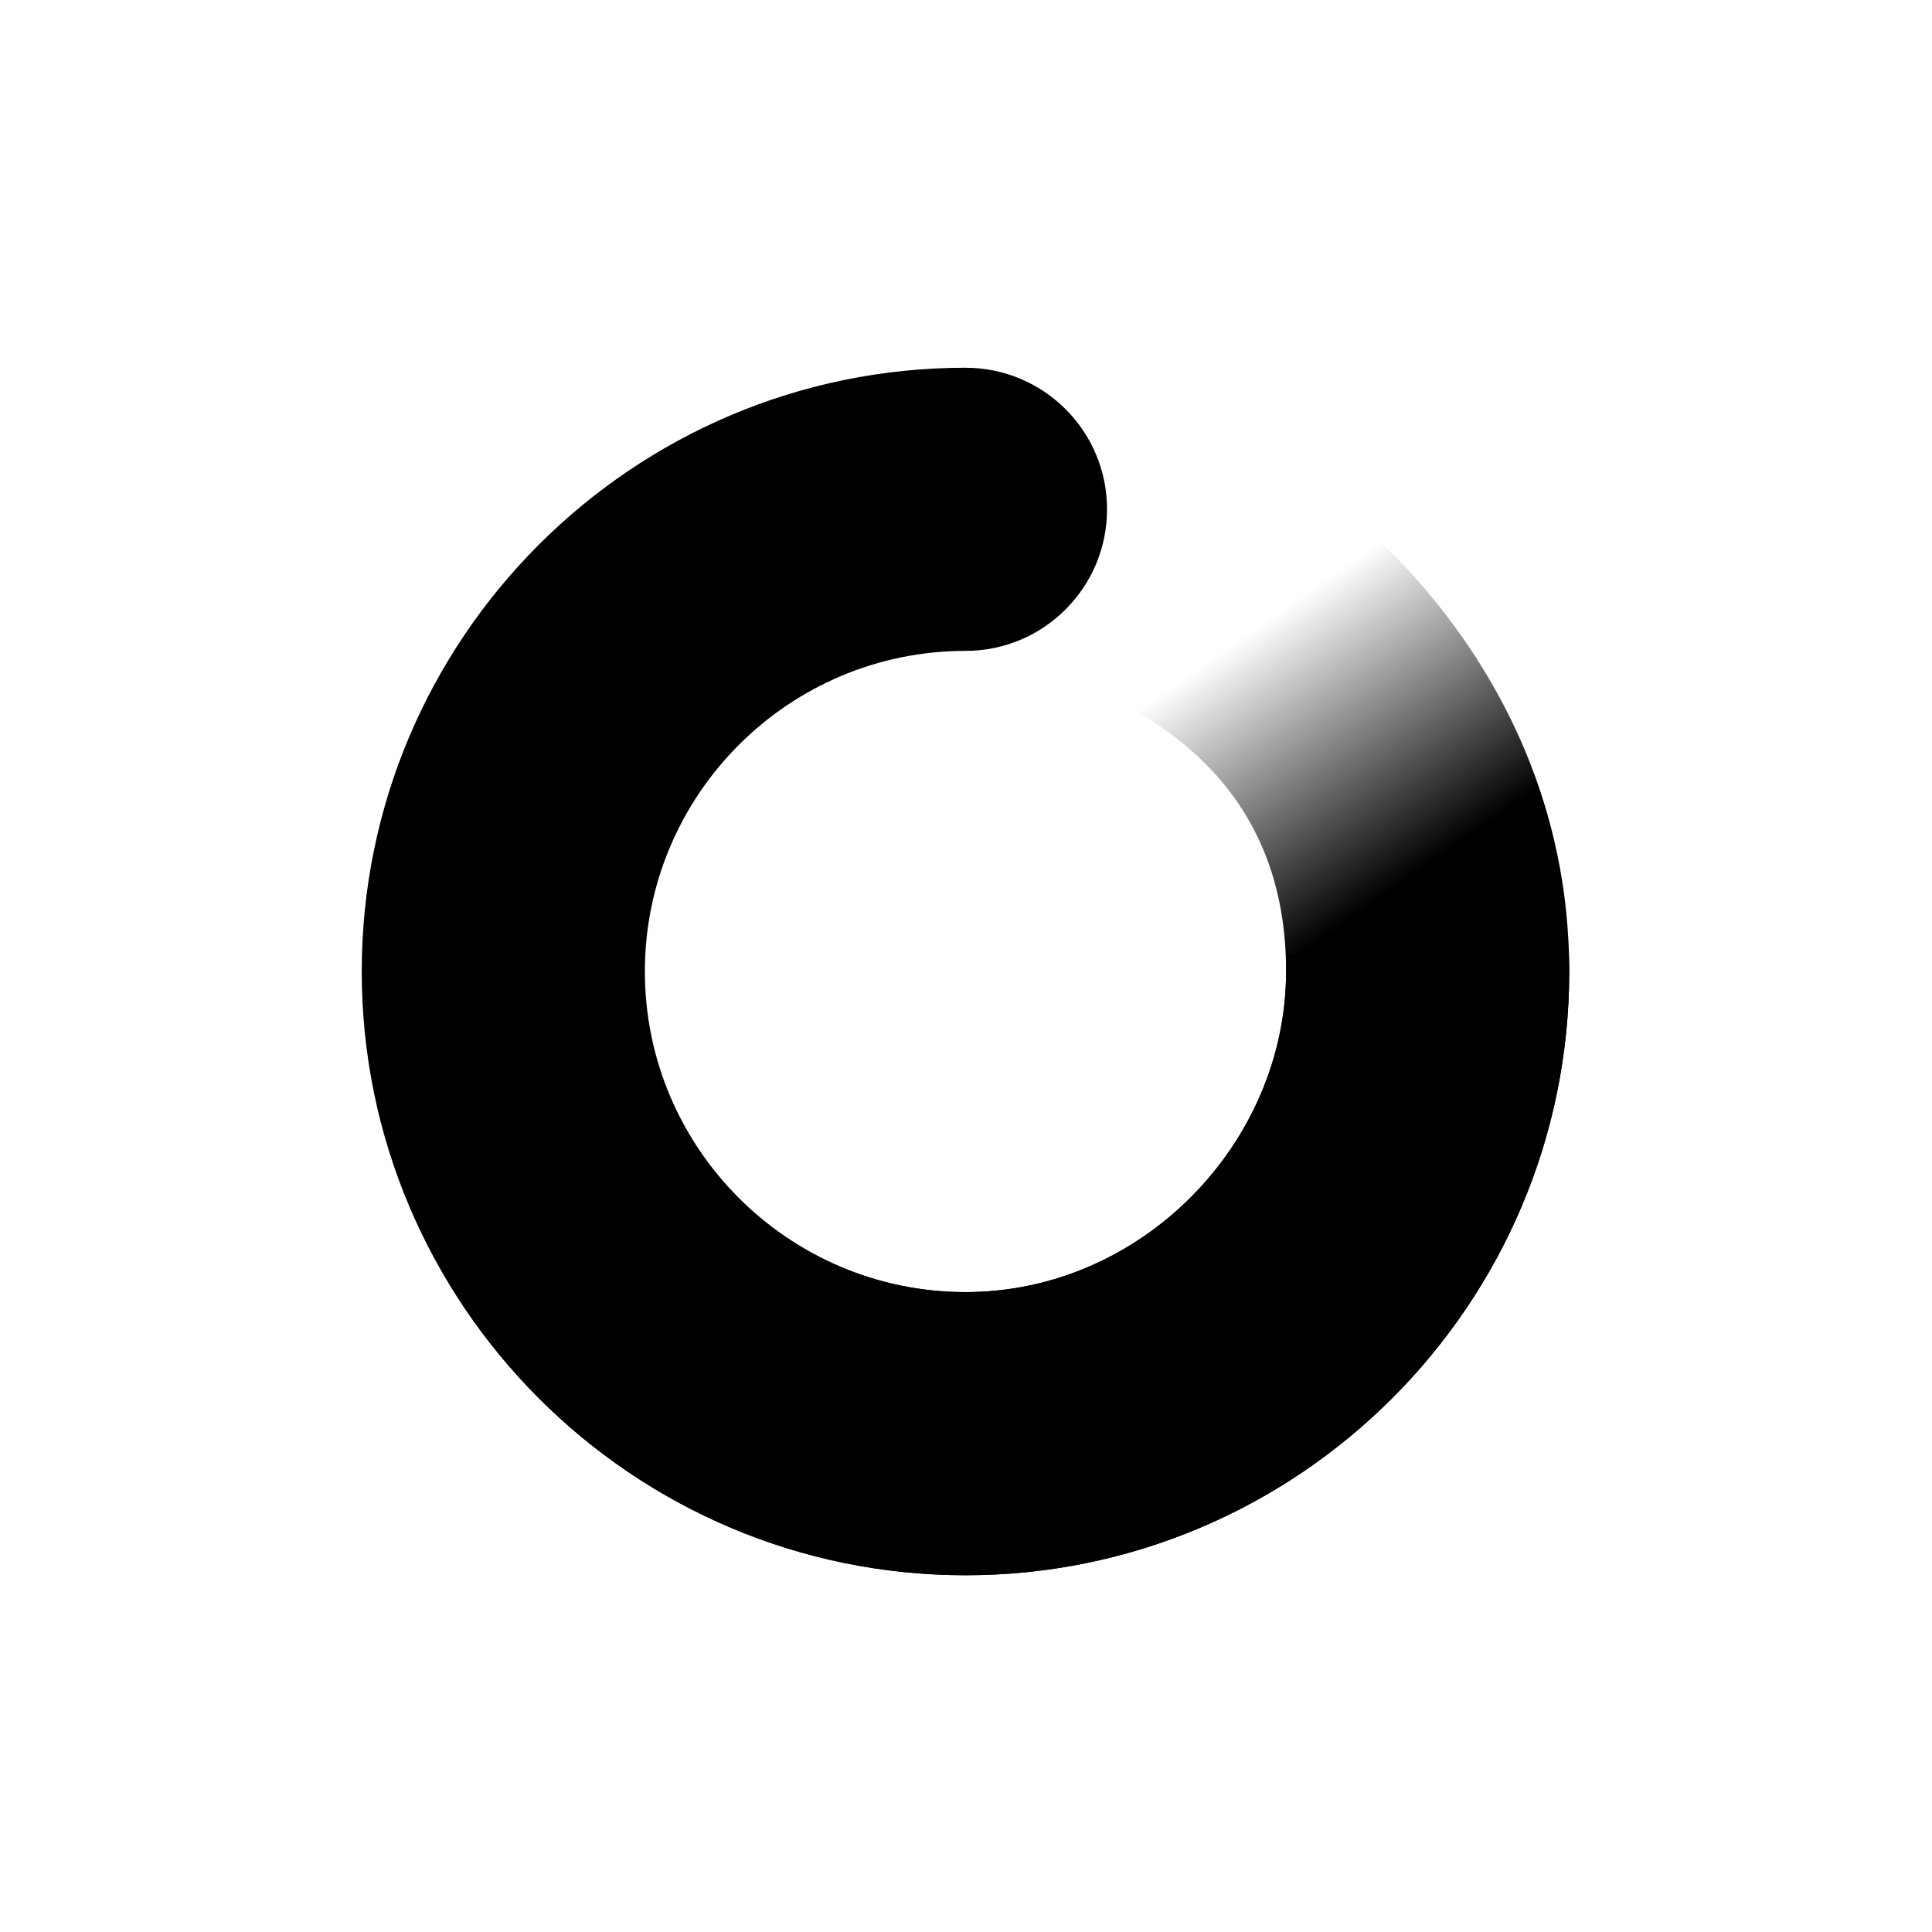
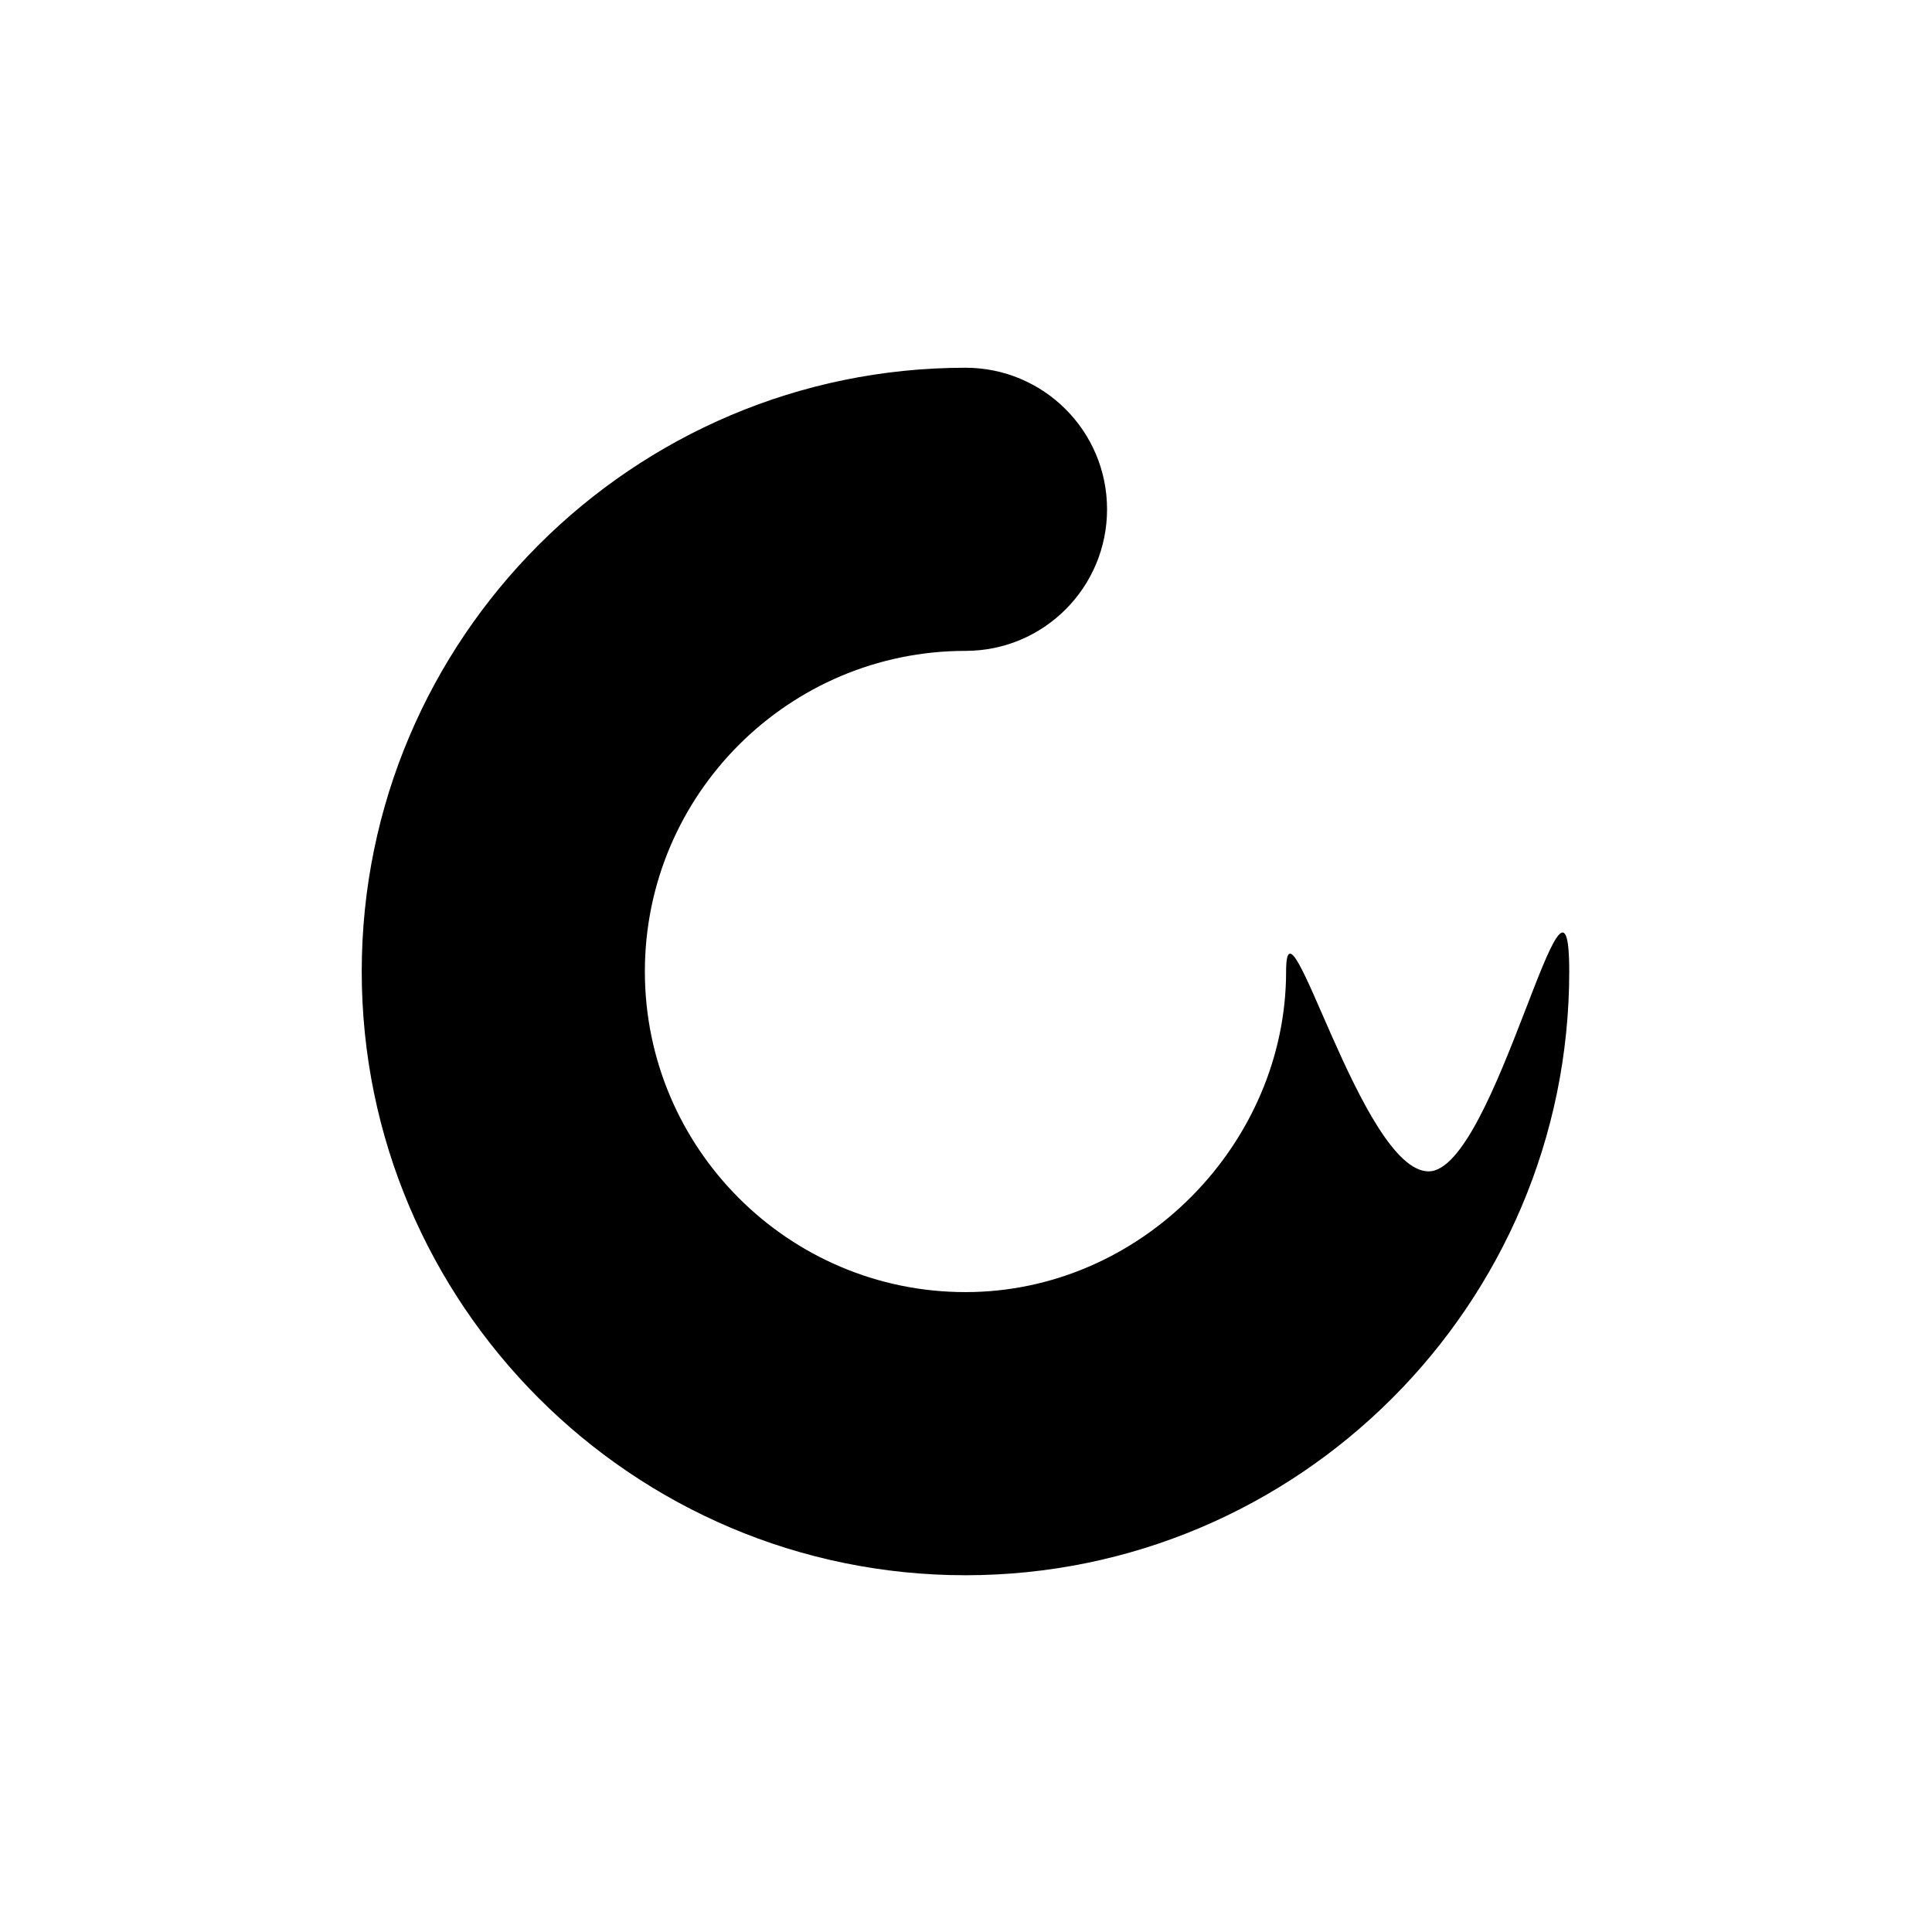
<svg xmlns="http://www.w3.org/2000/svg" width="120px" height="120px" viewBox="0 0 120 120" version="1.1">
  <title>sotysolar/icon/sotysolar_principal</title>
  <defs>
    <linearGradient x1="73.135%" y1="22.158%" x2="87.021%" y2="42.092%" id="linearGradient-1">
      <stop stop-color="#000000" stop-opacity="0" offset="0%" />
      <stop stop-color="#FFFFFF" offset="100%" />
    </linearGradient>
    <linearGradient x1="73.135%" y1="22.158%" x2="87.021%" y2="42.092%" id="linearGradient-2">
      <stop stop-color="#000000" stop-opacity="0" offset="0%" />
      <stop stop-color="#000000" offset="100%" />
    </linearGradient>
  </defs>
  <g id="sotysolar/icon/sotysolar_principal" stroke="none" stroke-width="1" fill="none" fill-rule="evenodd">
    <g id="SotySolar_-Instaladores-de-placas-solares-2" transform="translate(22.468, 22.841)" fill-rule="nonzero">
      <g id="Group">
-         <path d="M75,37.5 C75,58.179 58.179,75 37.5,75 C16.821,75 0,58.179 0,37.5 C0,16.821 16.821,0 37.5,0 C42.348,0 46.293,3.927 46.293,8.793 C46.293,13.641 42.366,17.586 37.5,17.586 C26.518,17.586 17.586,26.518 17.586,37.5 C17.586,48.482 26.518,57.414 37.5,57.414 C48.482,57.414 57.414,48.126 57.414,37.5 C57.414,30.416 54.38,25.068 48.311,21.456 C54.006,12.342 57.04,7.372 57.414,6.549 C57.674,5.976 75,16.821 75,37.5 Z" id="Path" fill="url(#linearGradient-2)" />
        <path d="M75,37.5 C75,58.179 58.179,75 37.5,75 C16.821,75 0,58.179 0,37.5 C0,16.821 16.821,0 37.5,0 C42.348,0 46.293,3.927 46.293,8.793 C46.293,13.641 42.366,17.586 37.5,17.586 C26.518,17.586 17.586,26.518 17.586,37.5 C17.586,48.482 26.518,57.414 37.5,57.414 C48.482,57.414 57.414,48.126 57.414,37.5 C57.414,31.803 62.111,49.915 66.266,49.915 C70.42,49.915 75,27.908 75,37.5 Z" id="Path" fill="#000000" />
      </g>
    </g>
  </g>
</svg>